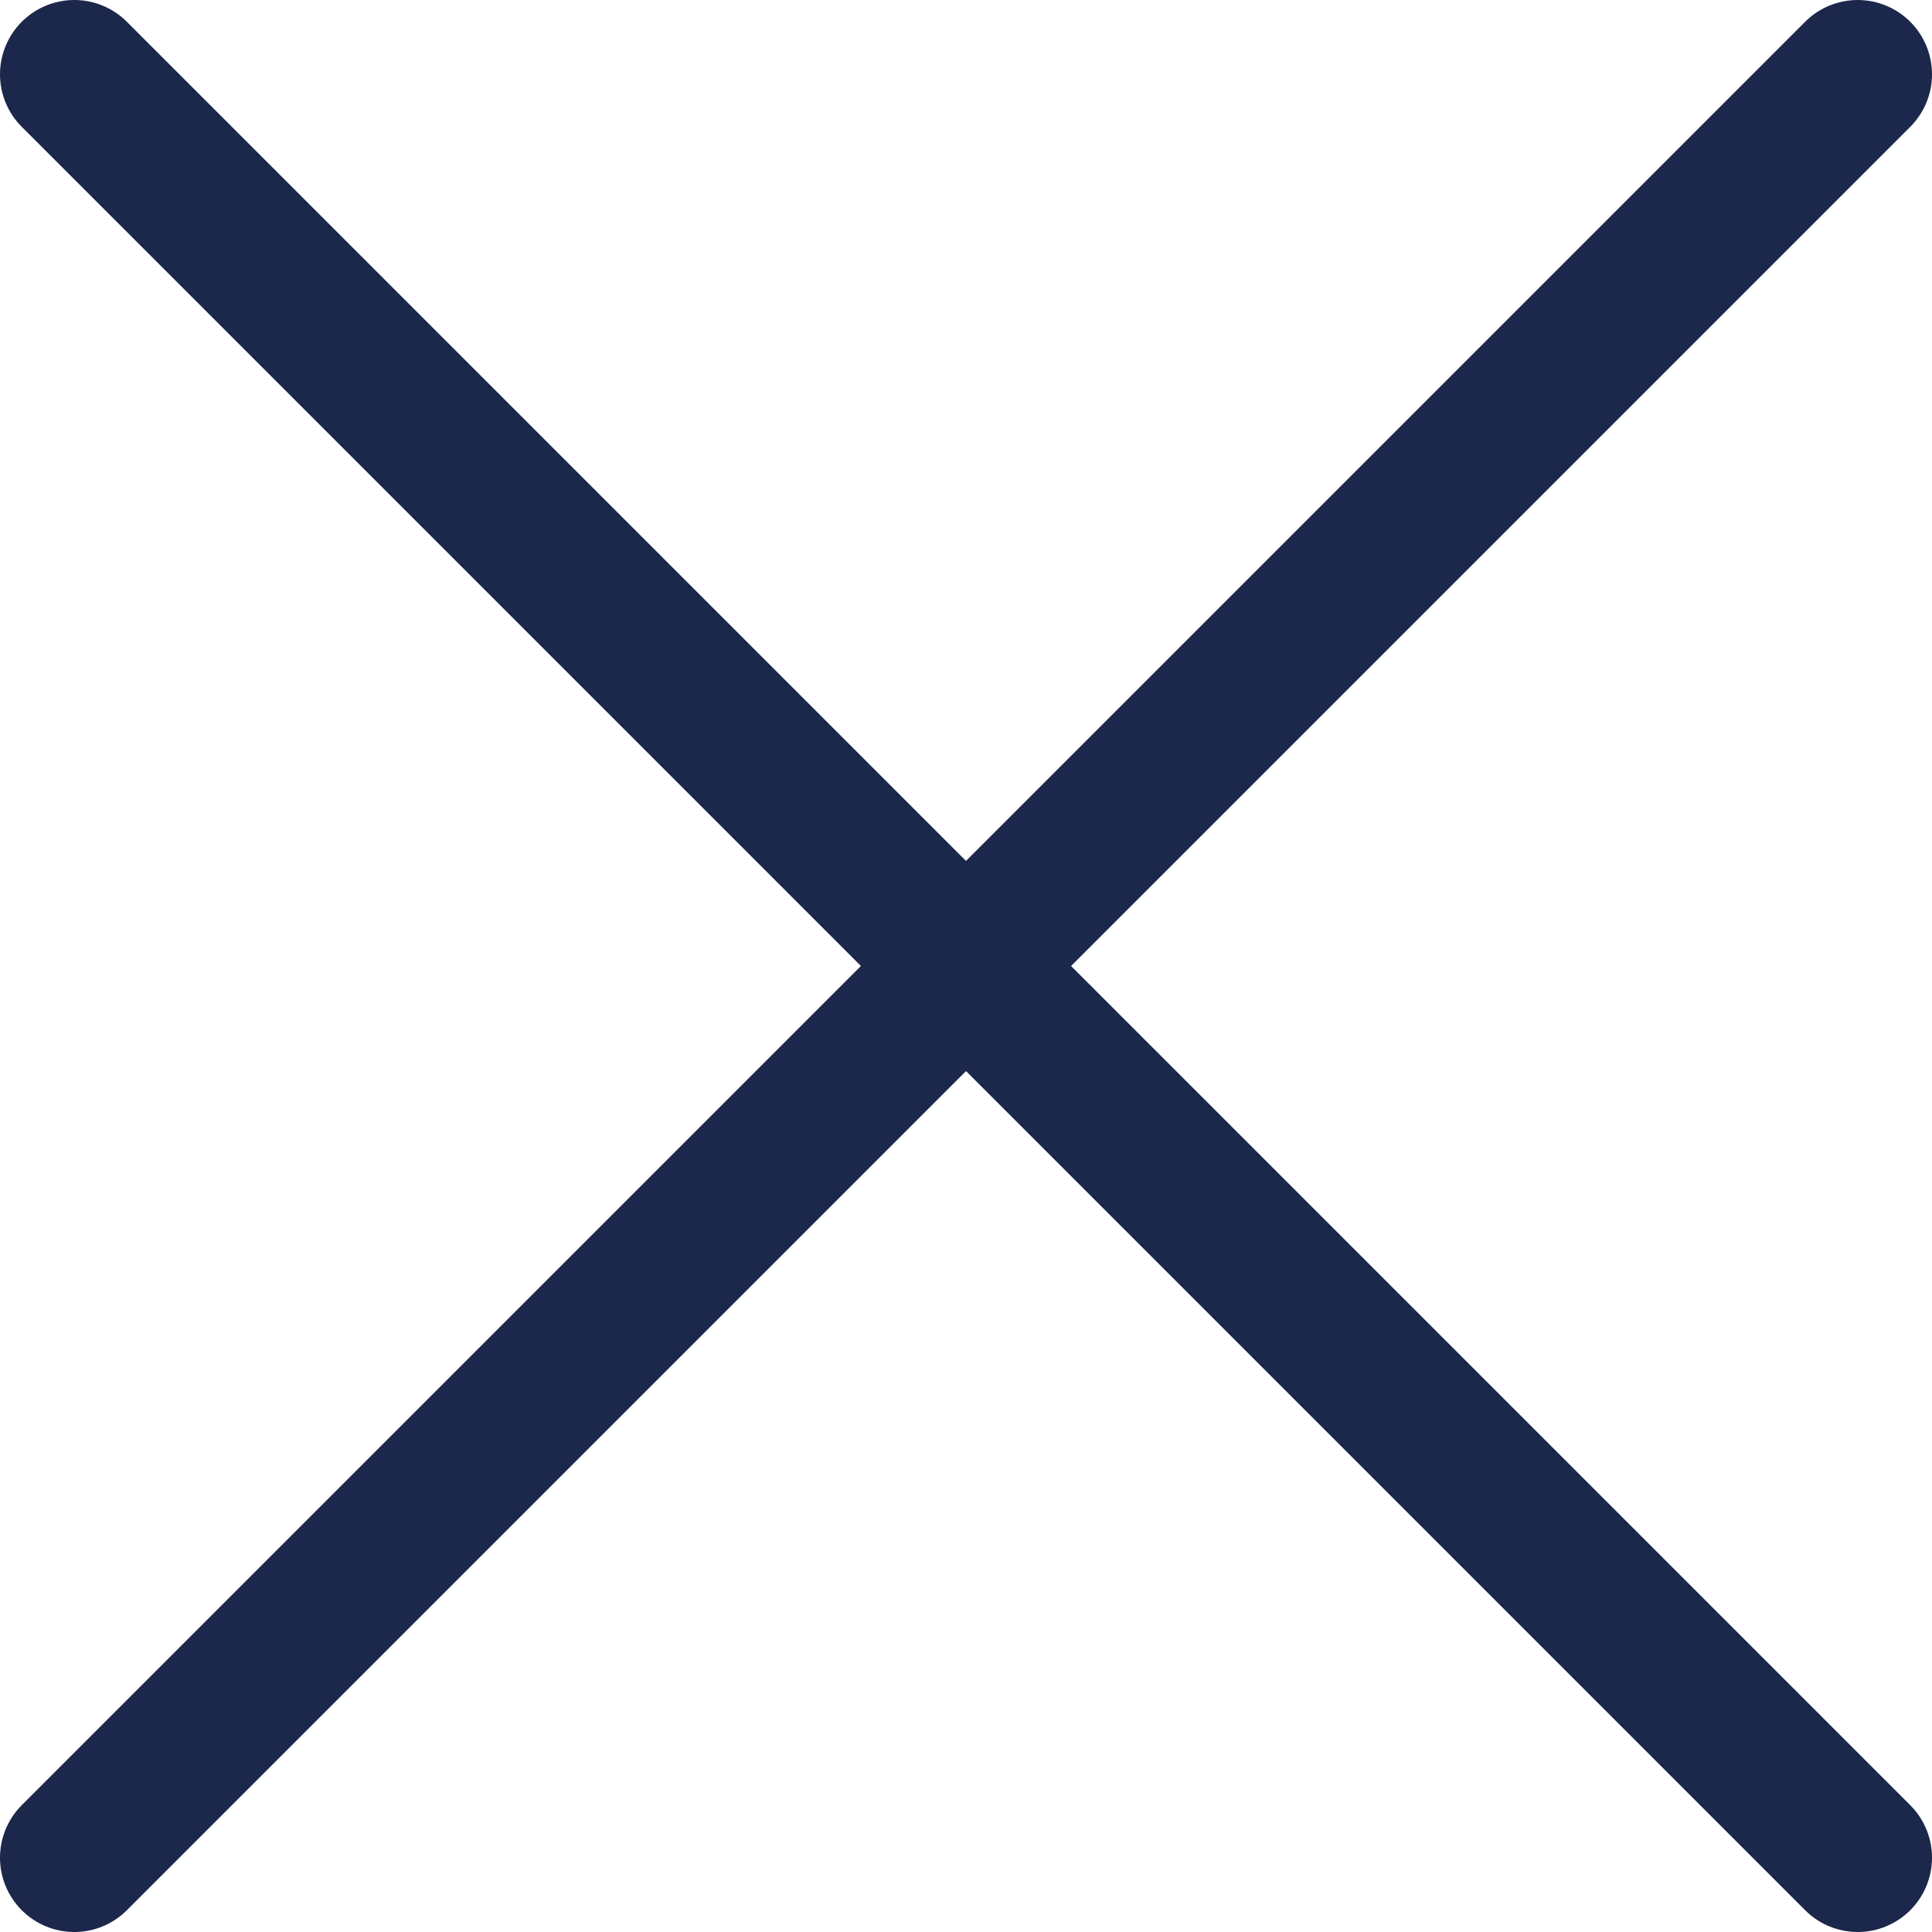
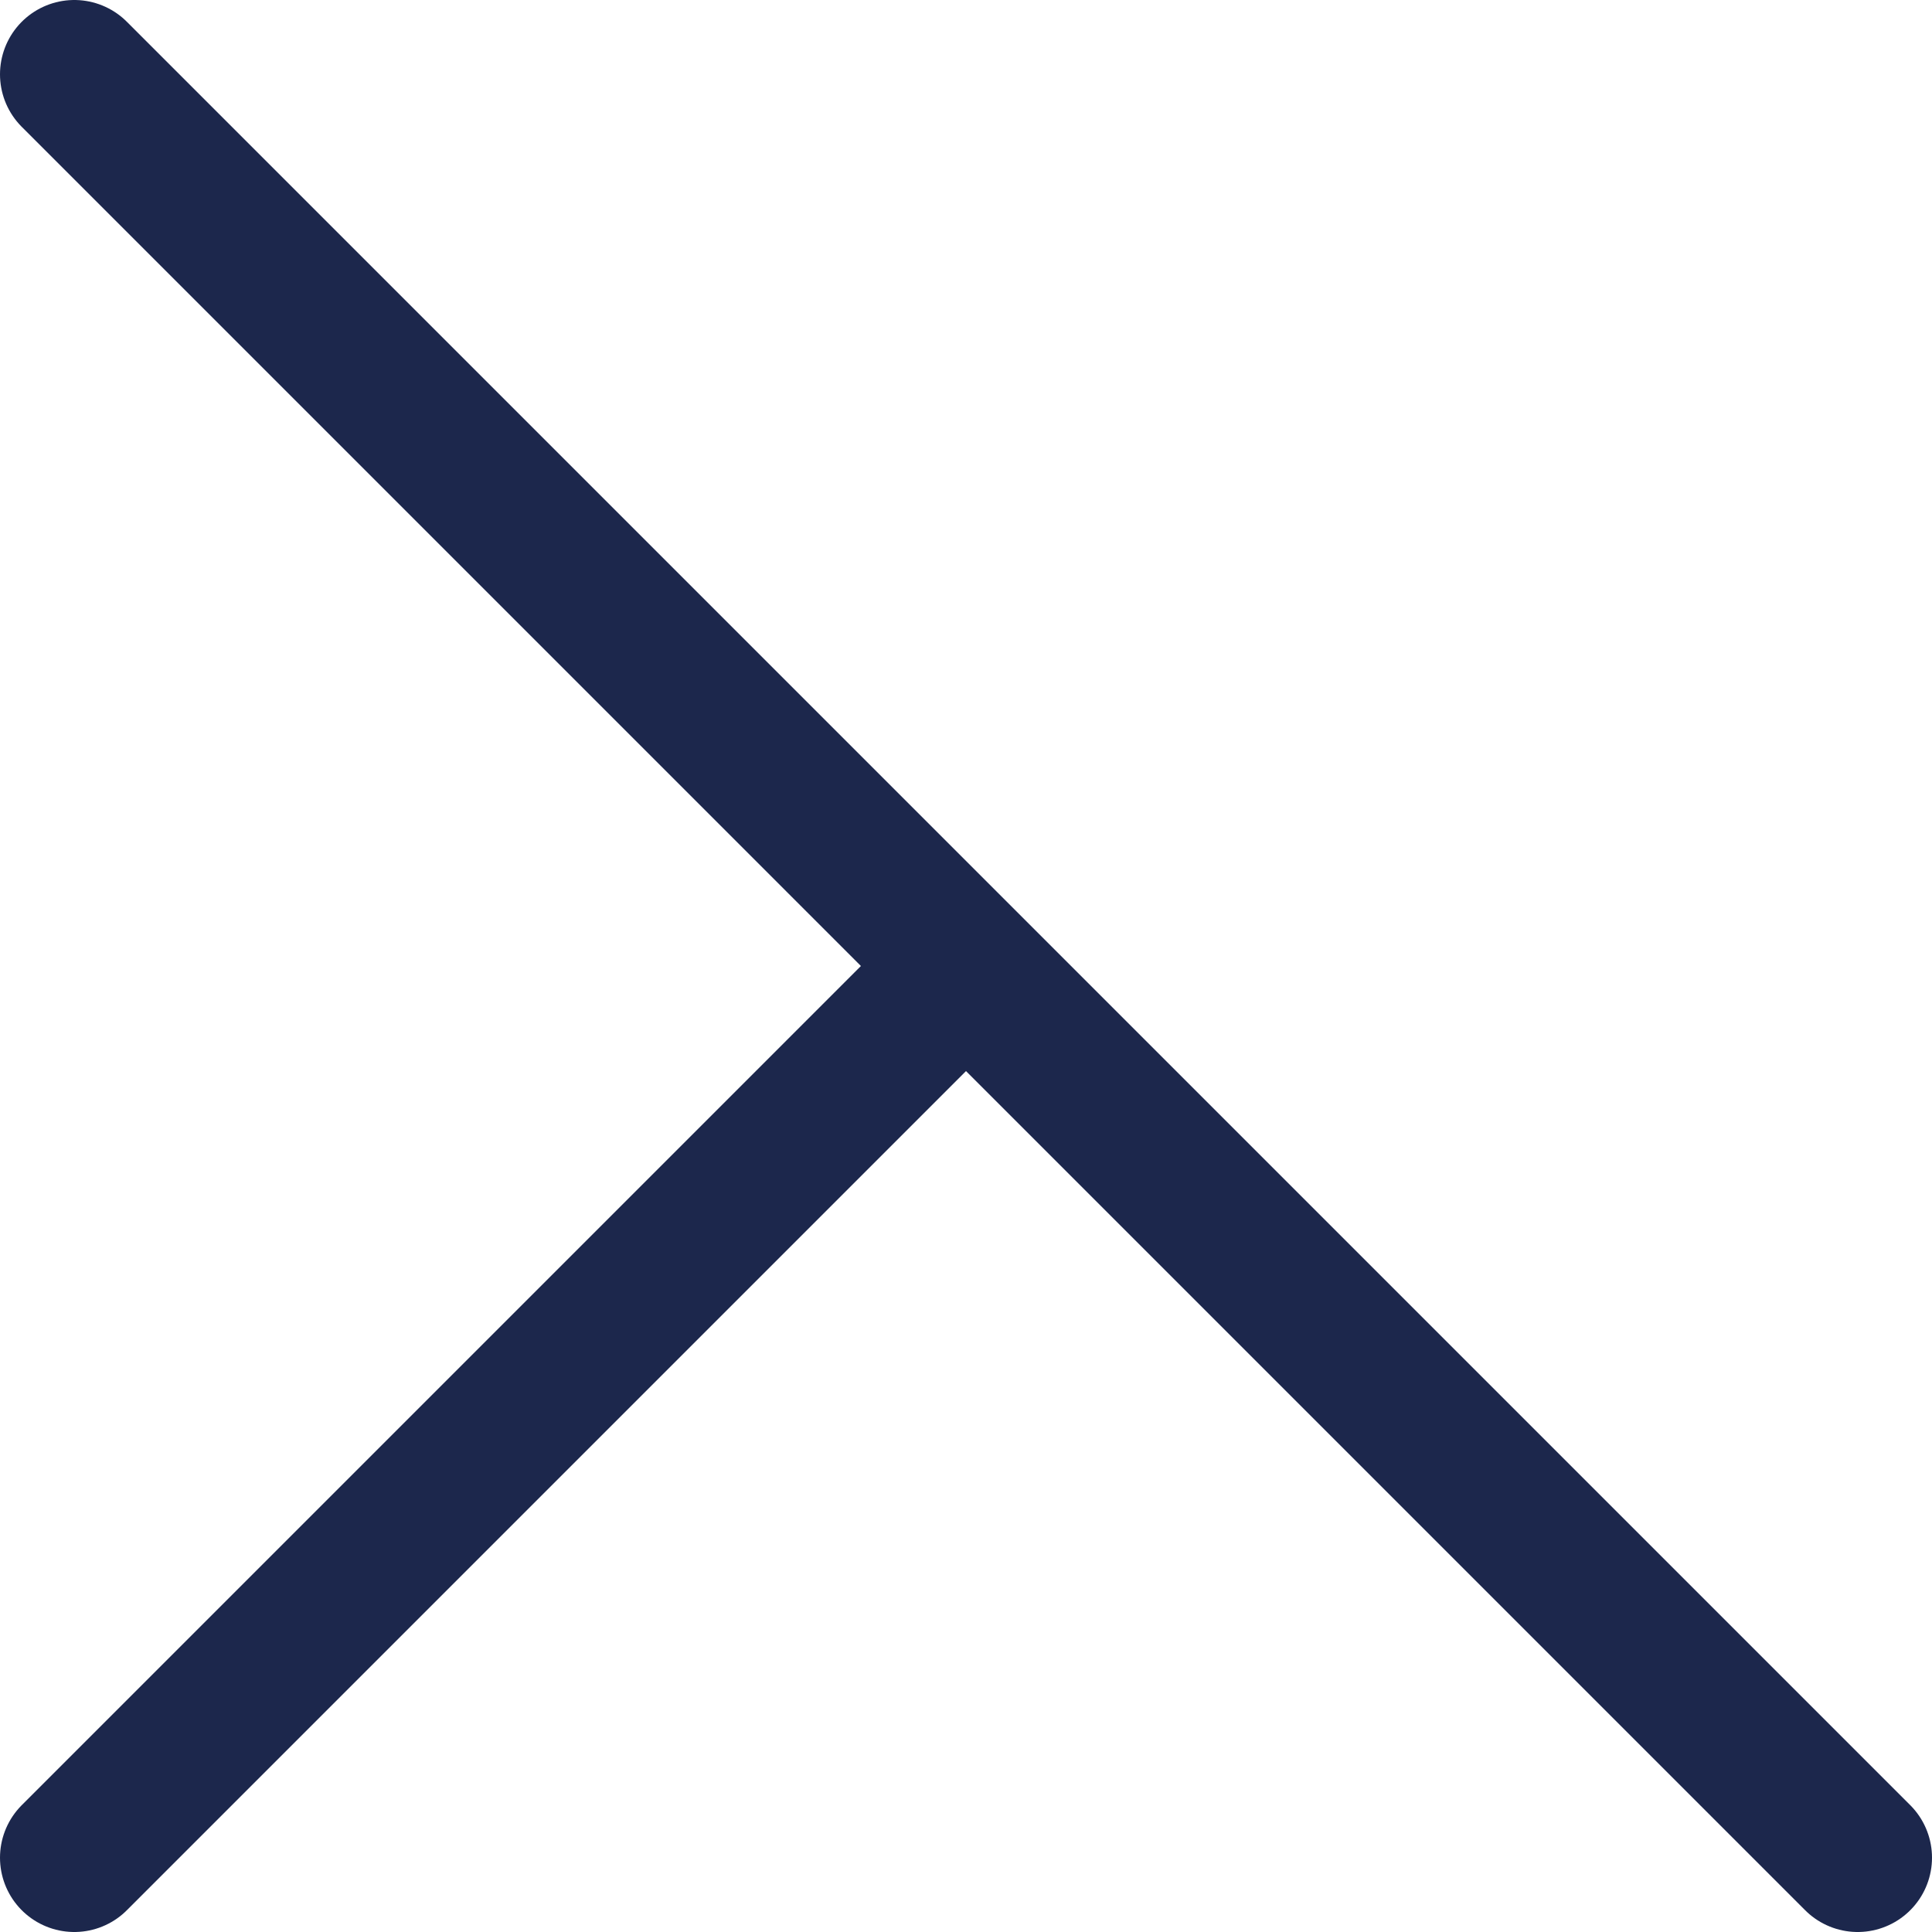
<svg xmlns="http://www.w3.org/2000/svg" width="26" height="26" viewBox="0 0 26 26" fill="none">
-   <path d="M25 1L13 13M13 13L1 25M13 13L1 1M13 13L25 25" stroke="#1C274C" stroke-width="2" stroke-linecap="round" />
+   <path d="M25 1M13 13L1 25M13 13L1 1M13 13L25 25" stroke="#1C274C" stroke-width="2" stroke-linecap="round" />
</svg>